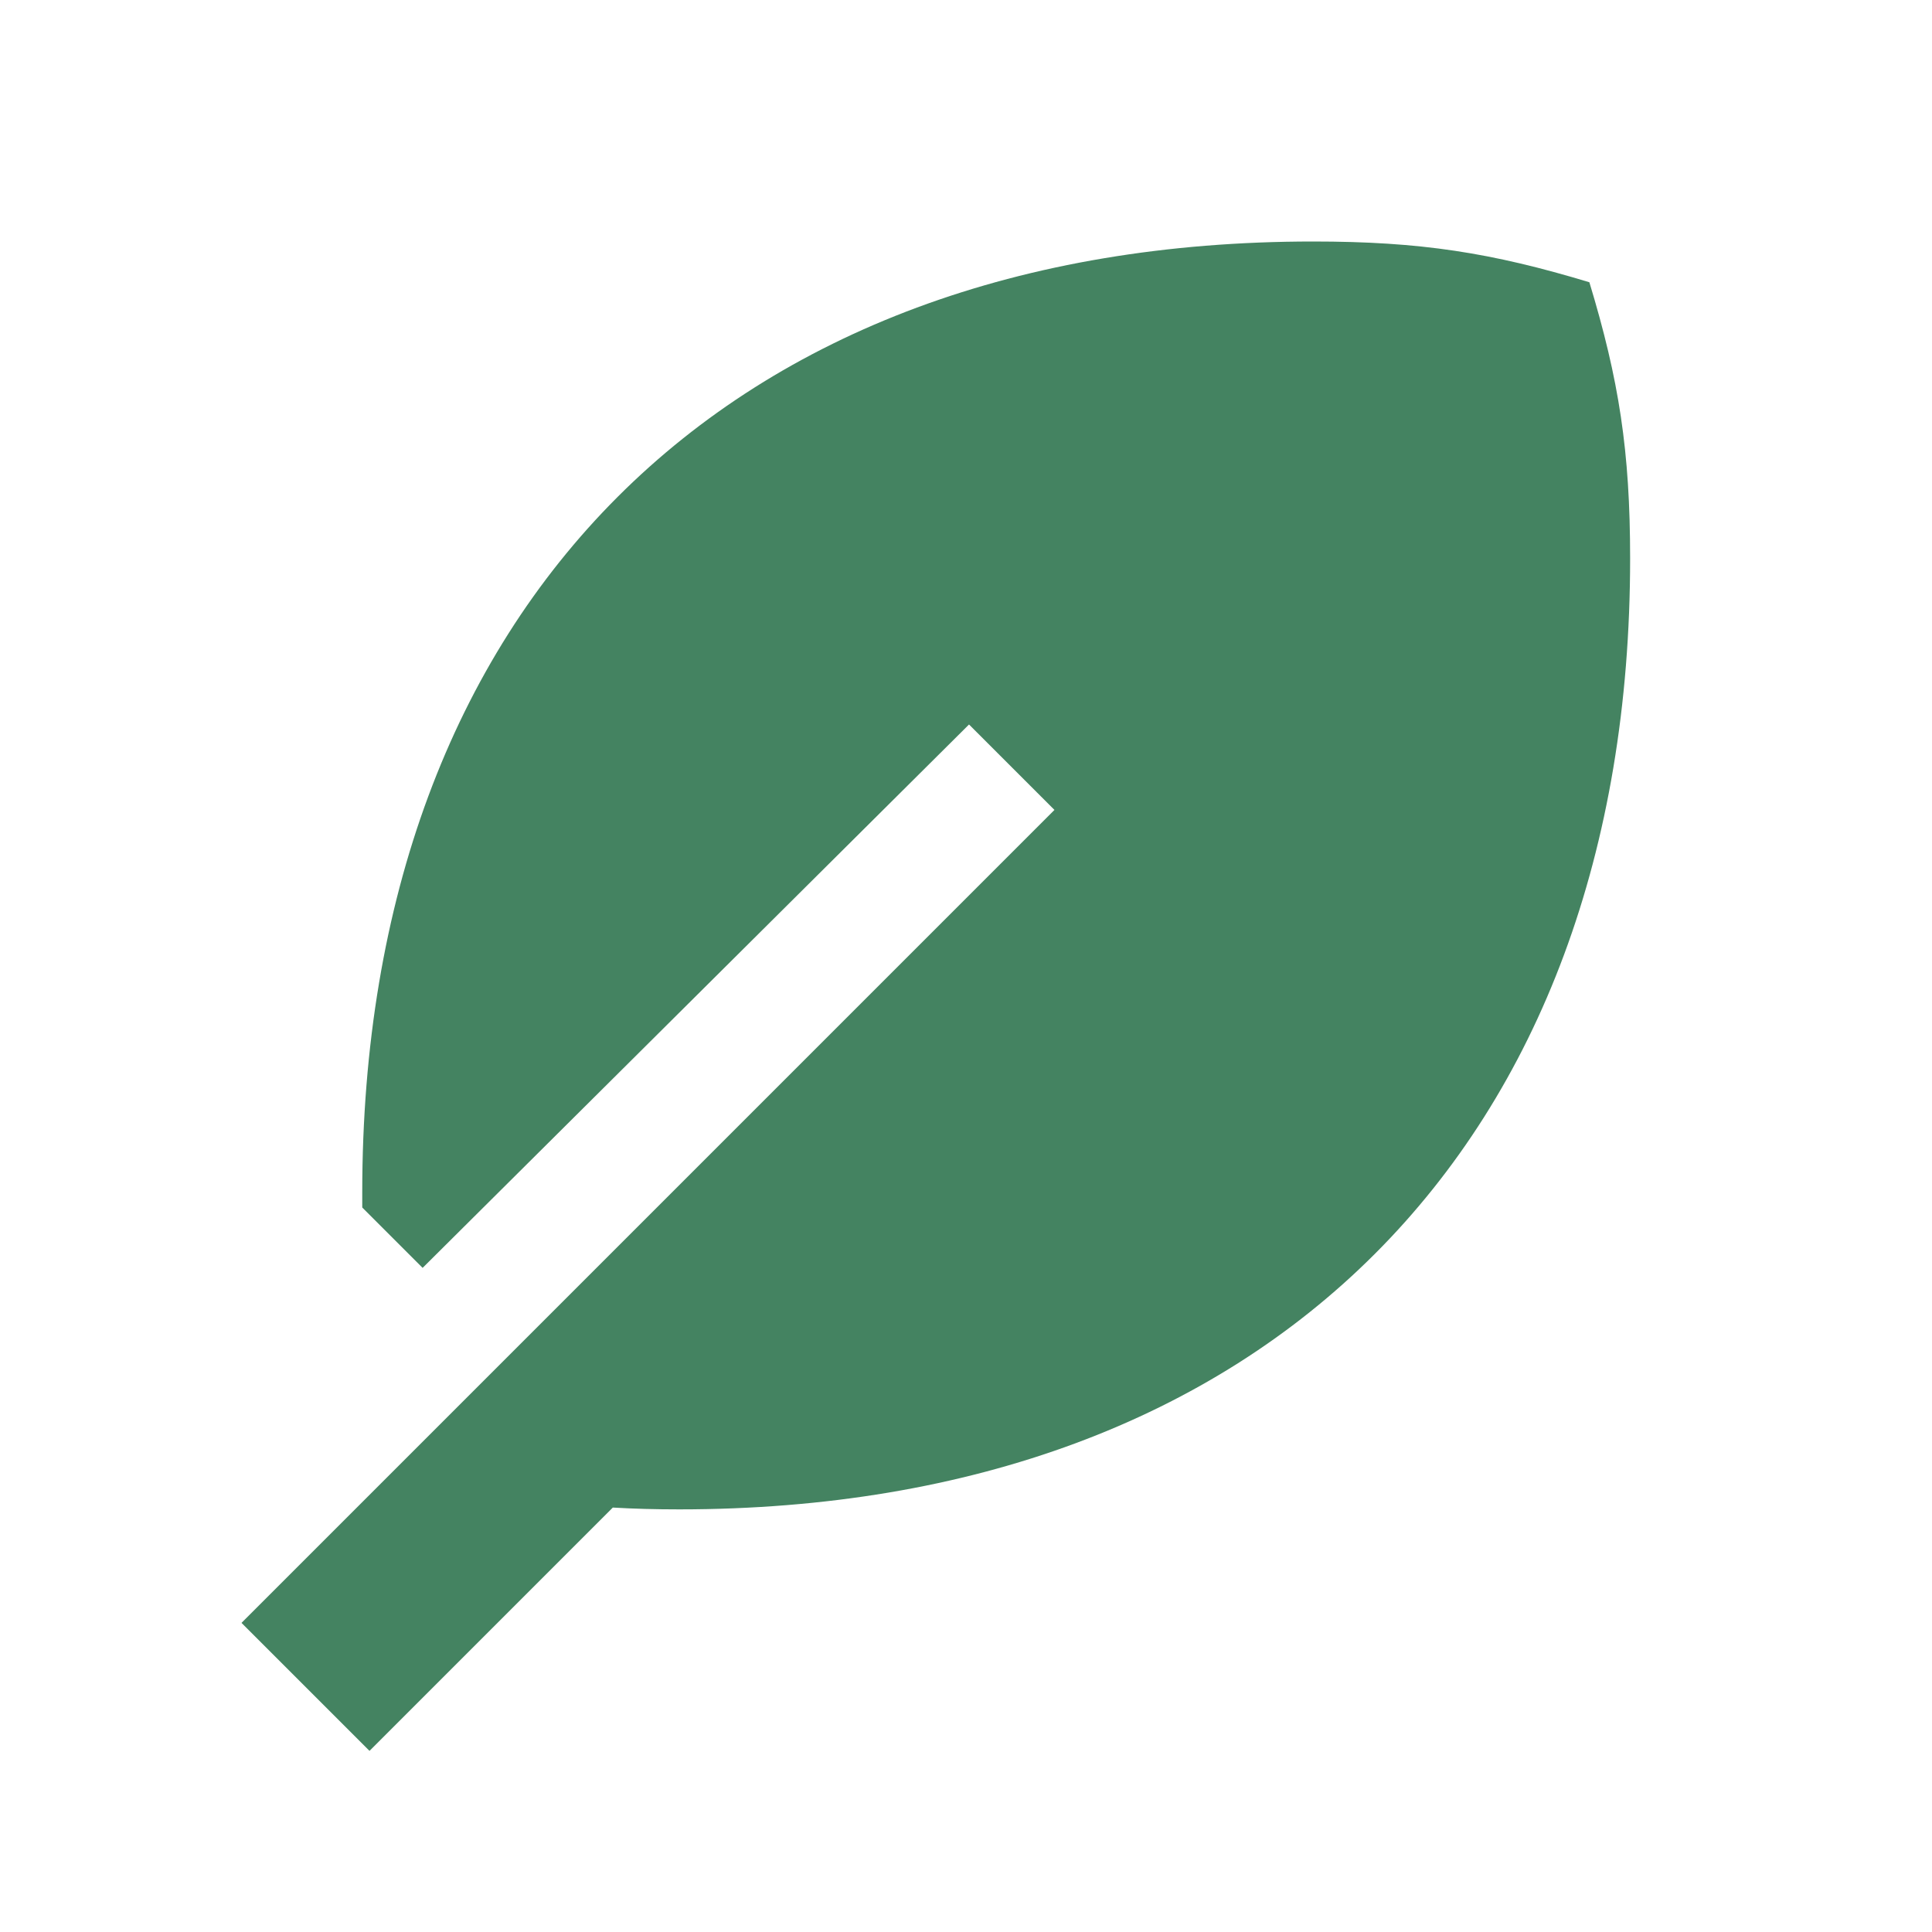
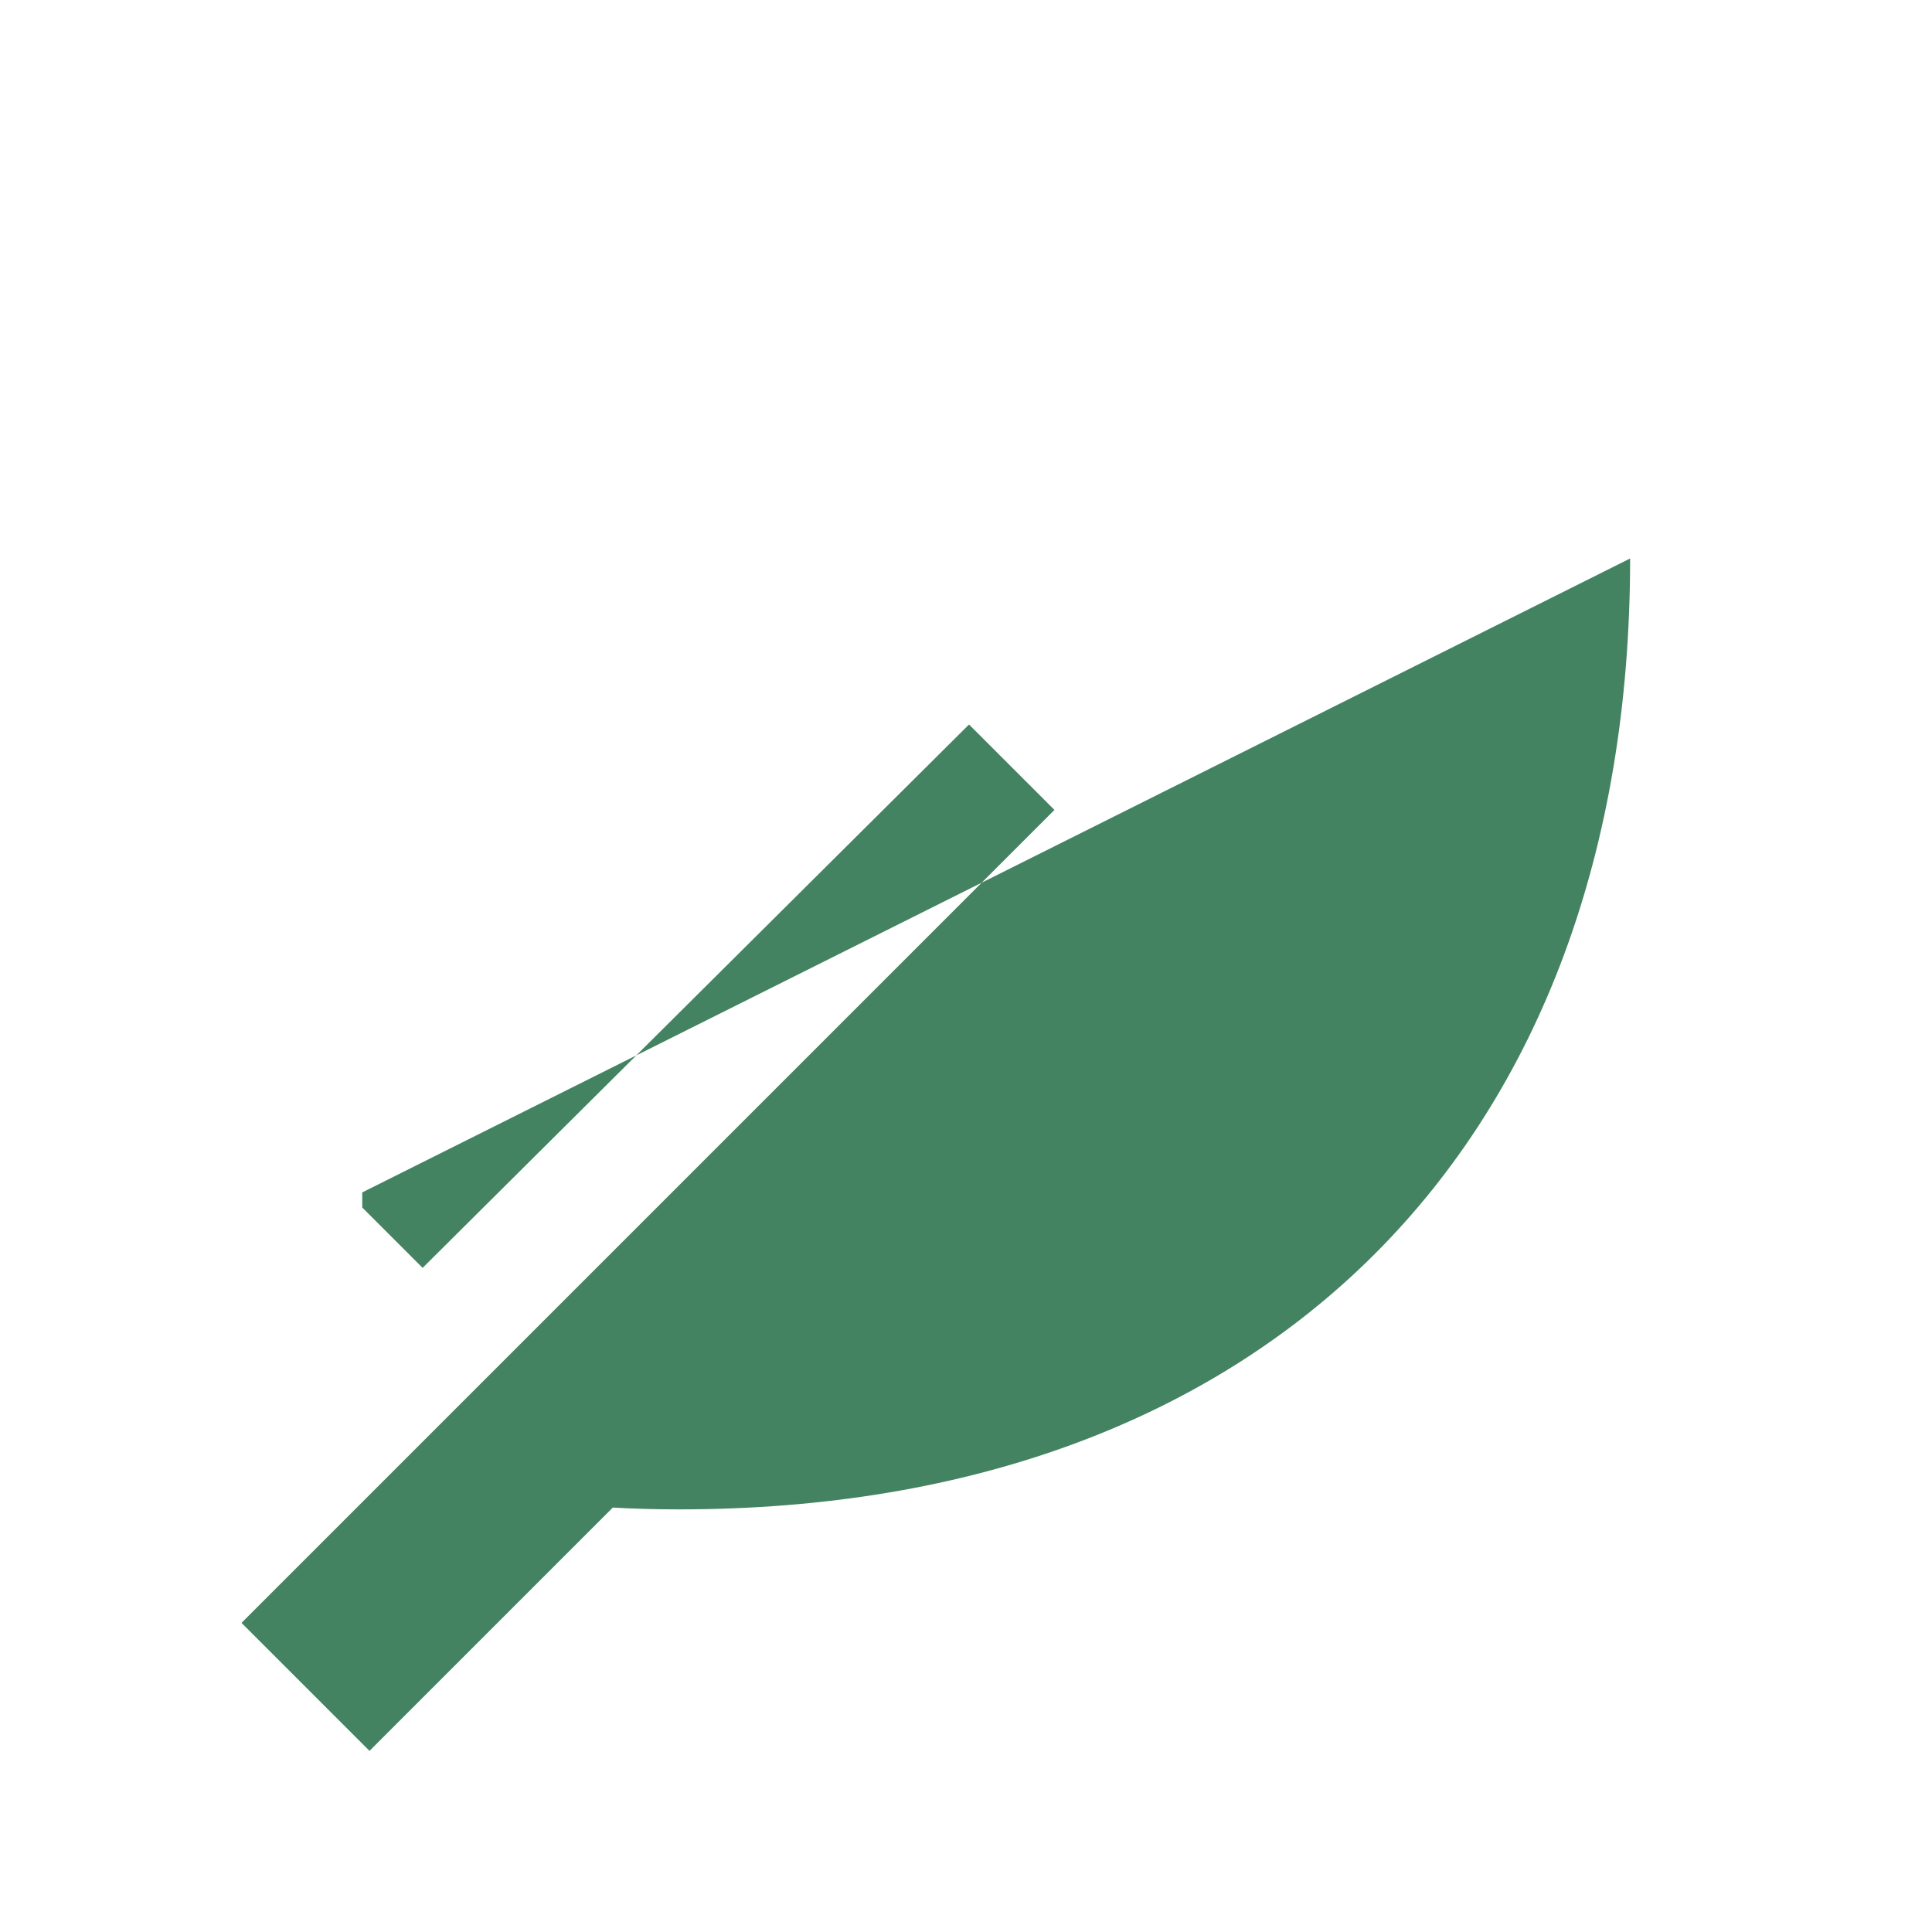
<svg xmlns="http://www.w3.org/2000/svg" viewBox="0 0 64 64">
  <defs fill="#448361" />
-   <path d="m54,18.5c0,19.44-12.06,31.5-31.5,31.5-.79,0-1.51-.02-2.2-.06l-8.06,8.06-4.24-4.24,26.93-26.93-2.83-2.83-18.1,18-2-2v-.5c0-19.44,12.06-31.5,31.5-31.5,3.55,0,5.91.37,9.15,1.35.98,3.23,1.35,5.59,1.35,9.15Z" fill="#448361" />
+   <path d="m54,18.5c0,19.44-12.06,31.5-31.5,31.5-.79,0-1.51-.02-2.2-.06l-8.06,8.06-4.24-4.24,26.93-26.93-2.83-2.83-18.1,18-2-2v-.5Z" fill="#448361" />
</svg>